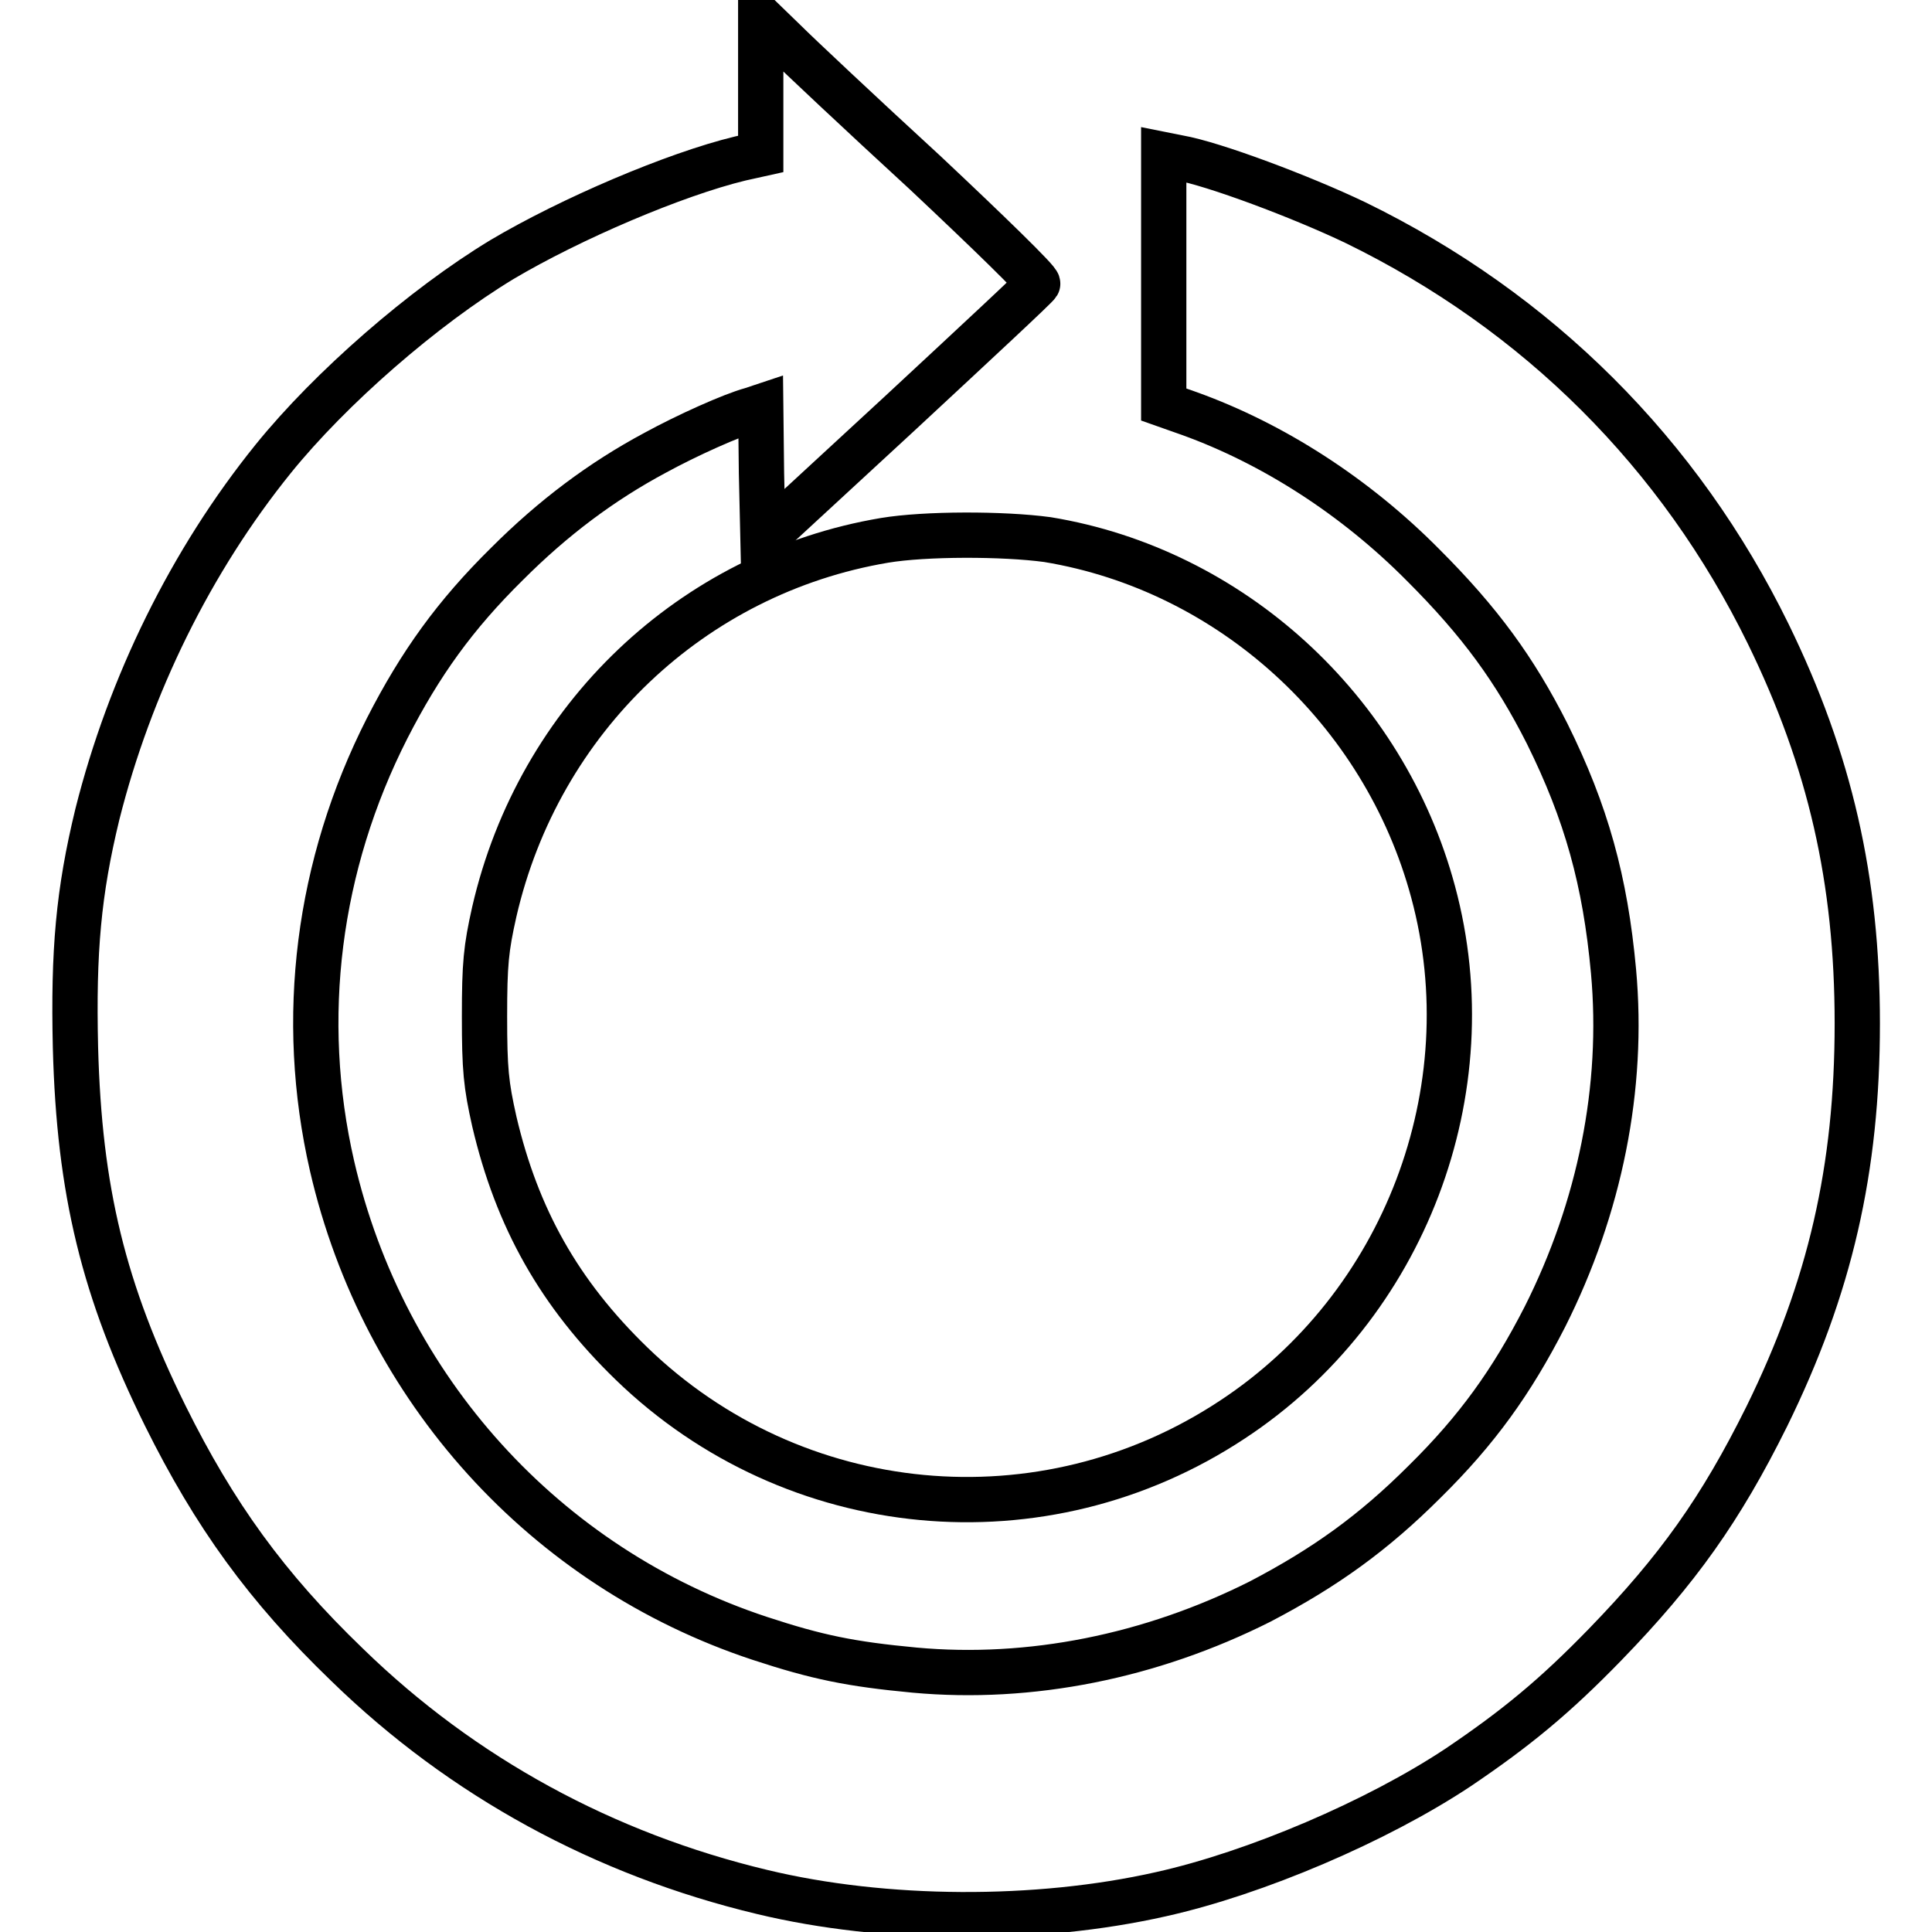
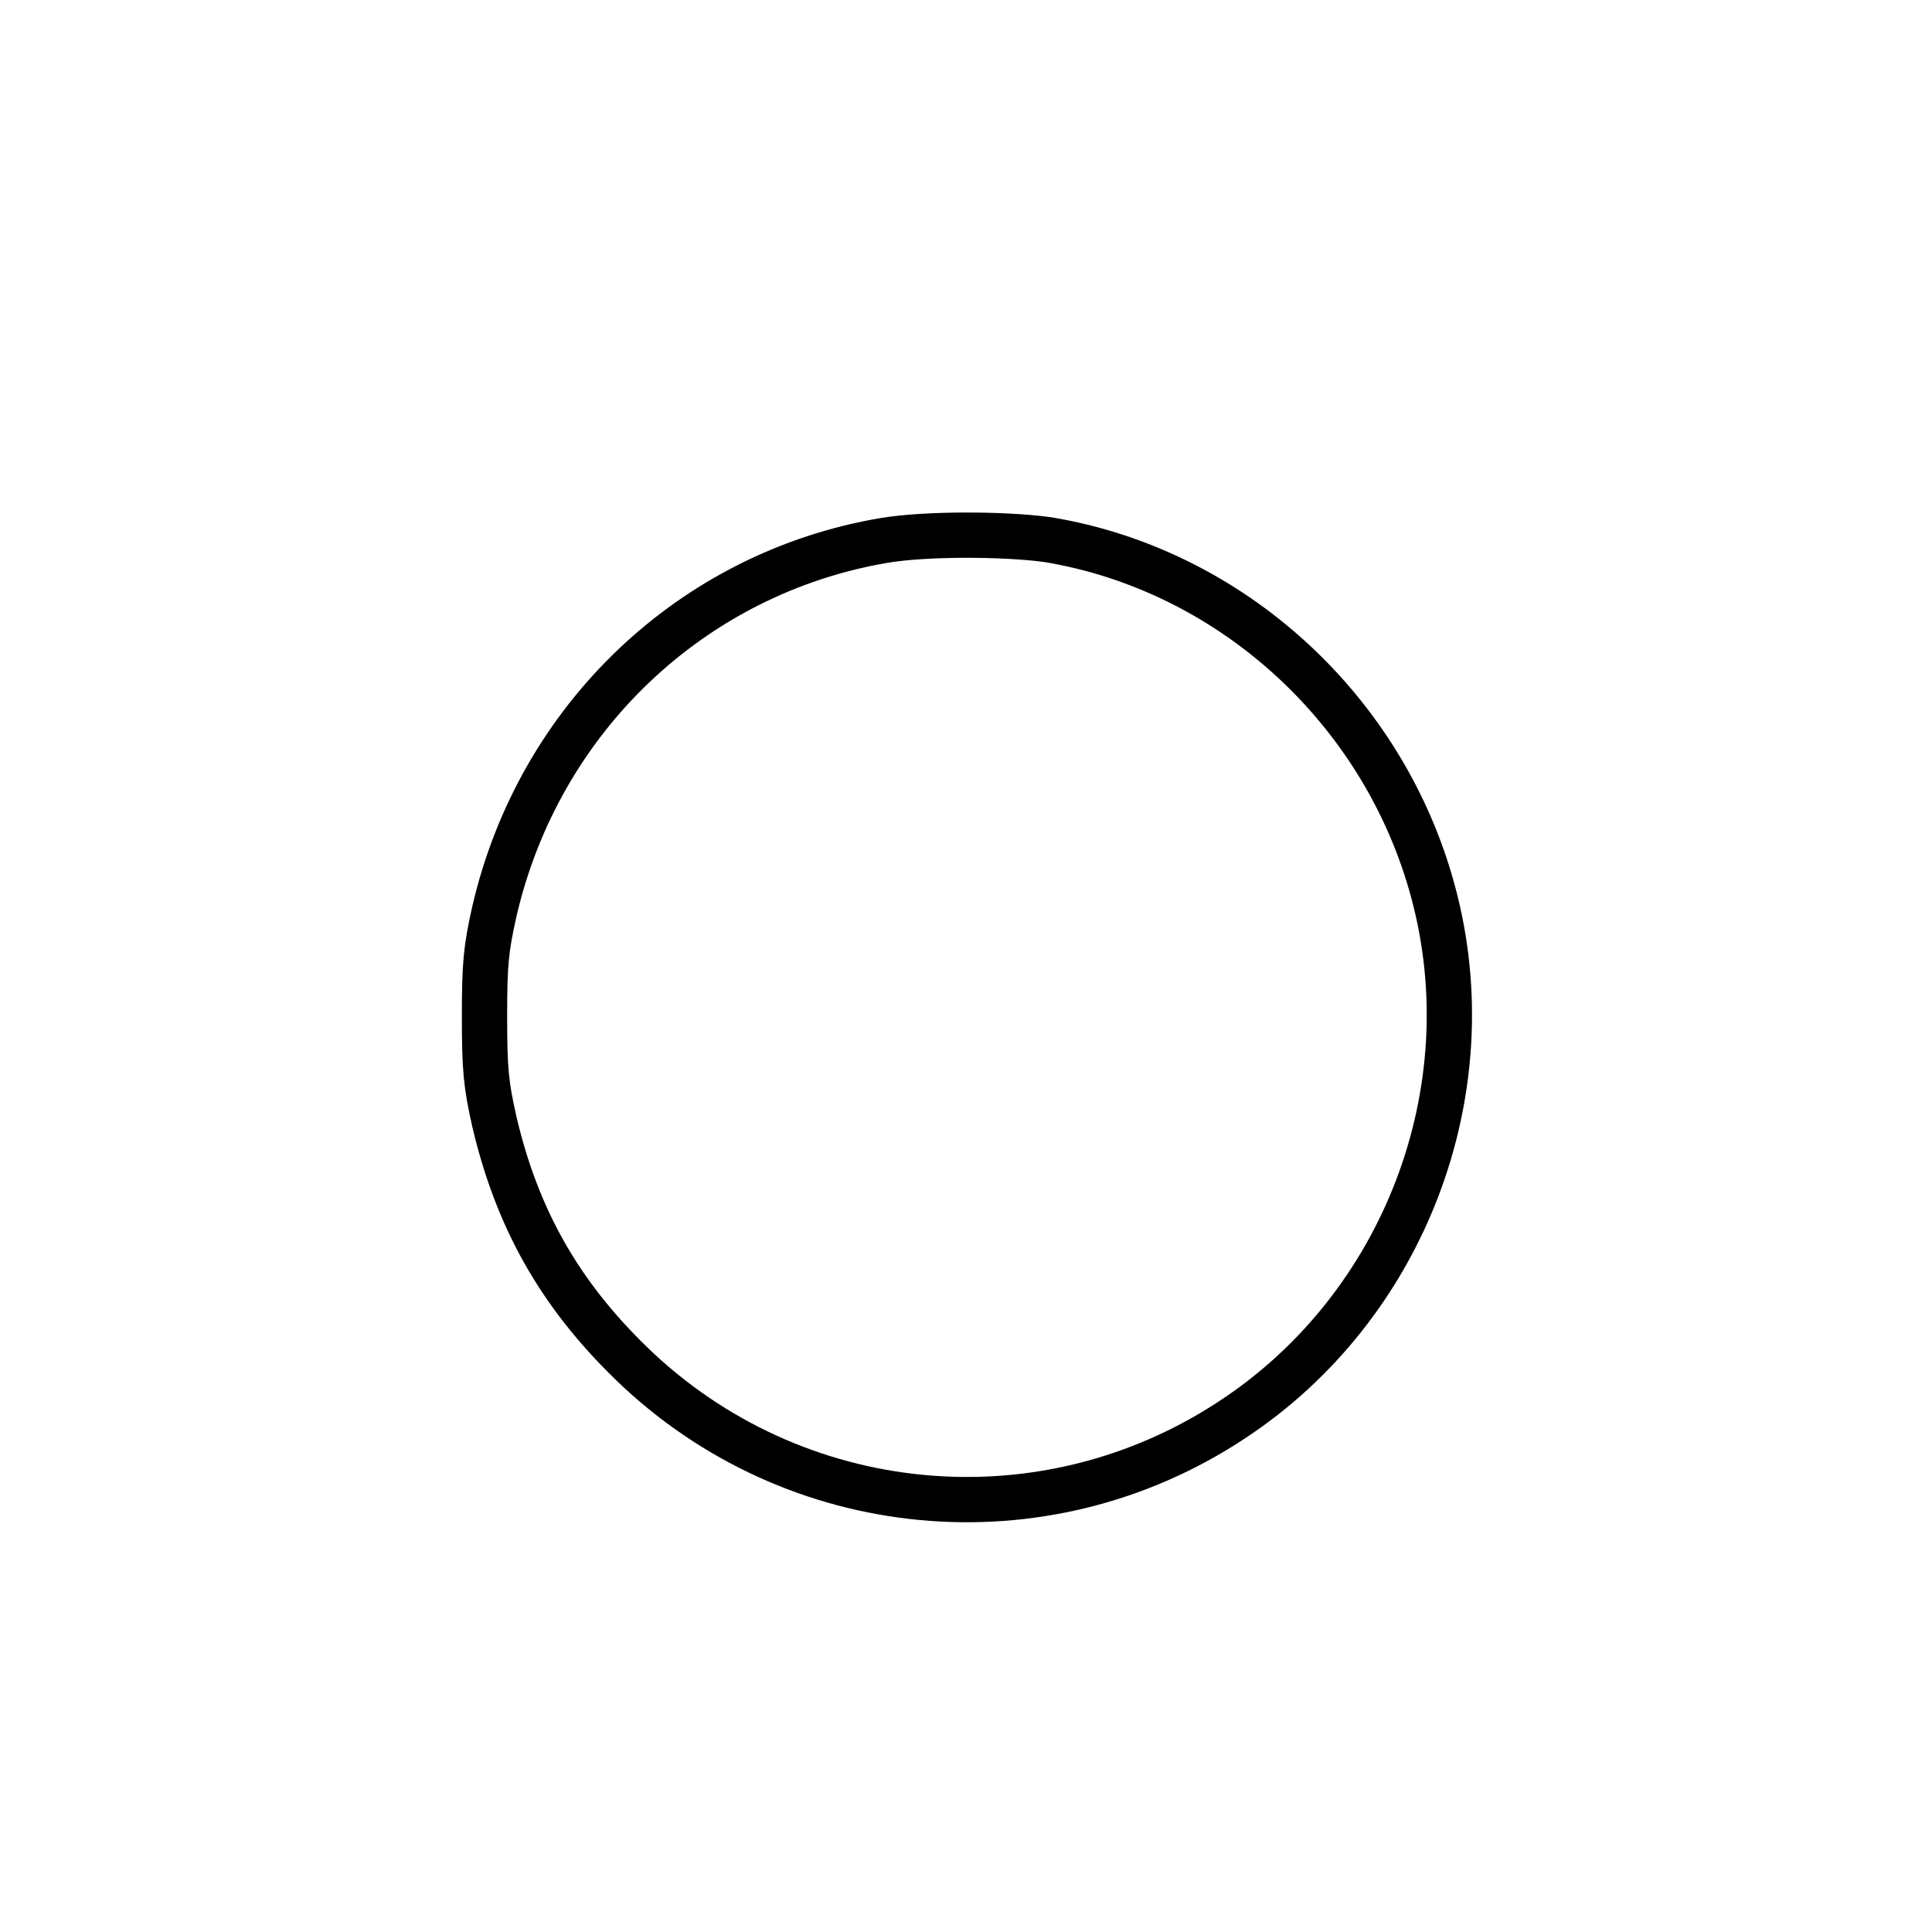
<svg xmlns="http://www.w3.org/2000/svg" version="1.1" x="0px" y="0px" viewBox="0 0 256 256" enable-background="new 0 0 256 256" xml:space="preserve">
  <g>
    <g>
      <g>
-         <path stroke-width="6" fill-opacity="0" stroke="#000000" d="M100.8,11.4v9l-2.7,0.6c-8.7,2.1-22.5,8-31.6,13.4c-10.4,6.3-22.7,17-30.3,26.4c-10.9,13.5-19,30-23.3,47.1c-2.5,10.3-3.2,18.1-2.9,30.9c0.5,19,3.7,32.2,11.9,48.8c6.5,13.1,13.4,22.7,24.1,33c15.3,14.9,34.1,25.1,55,30.1c16.2,3.9,36.4,4,52.8,0.3c12.6-2.8,28.7-9.7,39.4-16.8c7.7-5.2,12.8-9.4,19.5-16.3c9.6-9.9,15.3-17.9,21.4-30.2c8.4-17.1,12-32.8,12-52.1c0-19-3.6-34.8-11.8-51.6c-11.7-23.9-30.5-42.7-54.7-54.5c-7.1-3.4-18.8-7.8-23.4-8.6l-2-0.4V37v16.6l3.4,1.2c11.1,4,22,11,31,20.1c7.5,7.5,12.1,13.8,16.4,22.3c5.2,10.5,7.7,19.5,8.8,31.5c1.4,15.4-1.8,31.3-9.1,45.8c-4.4,8.6-9,15-15.9,21.8c-6.8,6.8-13.2,11.4-21.8,15.9c-14.5,7.3-30.5,10.5-45.8,9.1c-8.5-0.8-12.9-1.7-20.5-4.2C72.2,207.7,50.8,184,44,154.5c-4.5-19.6-1.9-39.9,7.3-58c4.4-8.6,9-15,15.9-21.8c6.1-6.1,12.5-10.9,19.6-14.7c4.2-2.3,10.2-5,12.8-5.7l1.2-0.4l0.1,8.8l0.2,8.8l18.1-16.7c9.9-9.2,18.2-16.9,18.3-17.2c0.2-0.3-6.6-6.9-14.9-14.7C114,15,105.7,7.2,104,5.5l-3.2-3.1V11.4z" />
        <path stroke-width="6" fill-opacity="0" stroke="#000000" d="M117.2,71.6c-25.5,4.3-45.8,23.6-51.7,49.2c-1.1,4.9-1.3,6.9-1.3,13.9s0.2,9,1.3,13.9c3,12.8,8.6,22.8,18.2,32.1c21.5,20.8,54.5,24,79.6,7.4c22.8-15,33.7-43.6,26.6-69.9c-6.5-24.2-26.8-42.7-51.1-46.7C132.9,70.7,122.6,70.7,117.2,71.6z" />
      </g>
    </g>
  </g>
</svg>